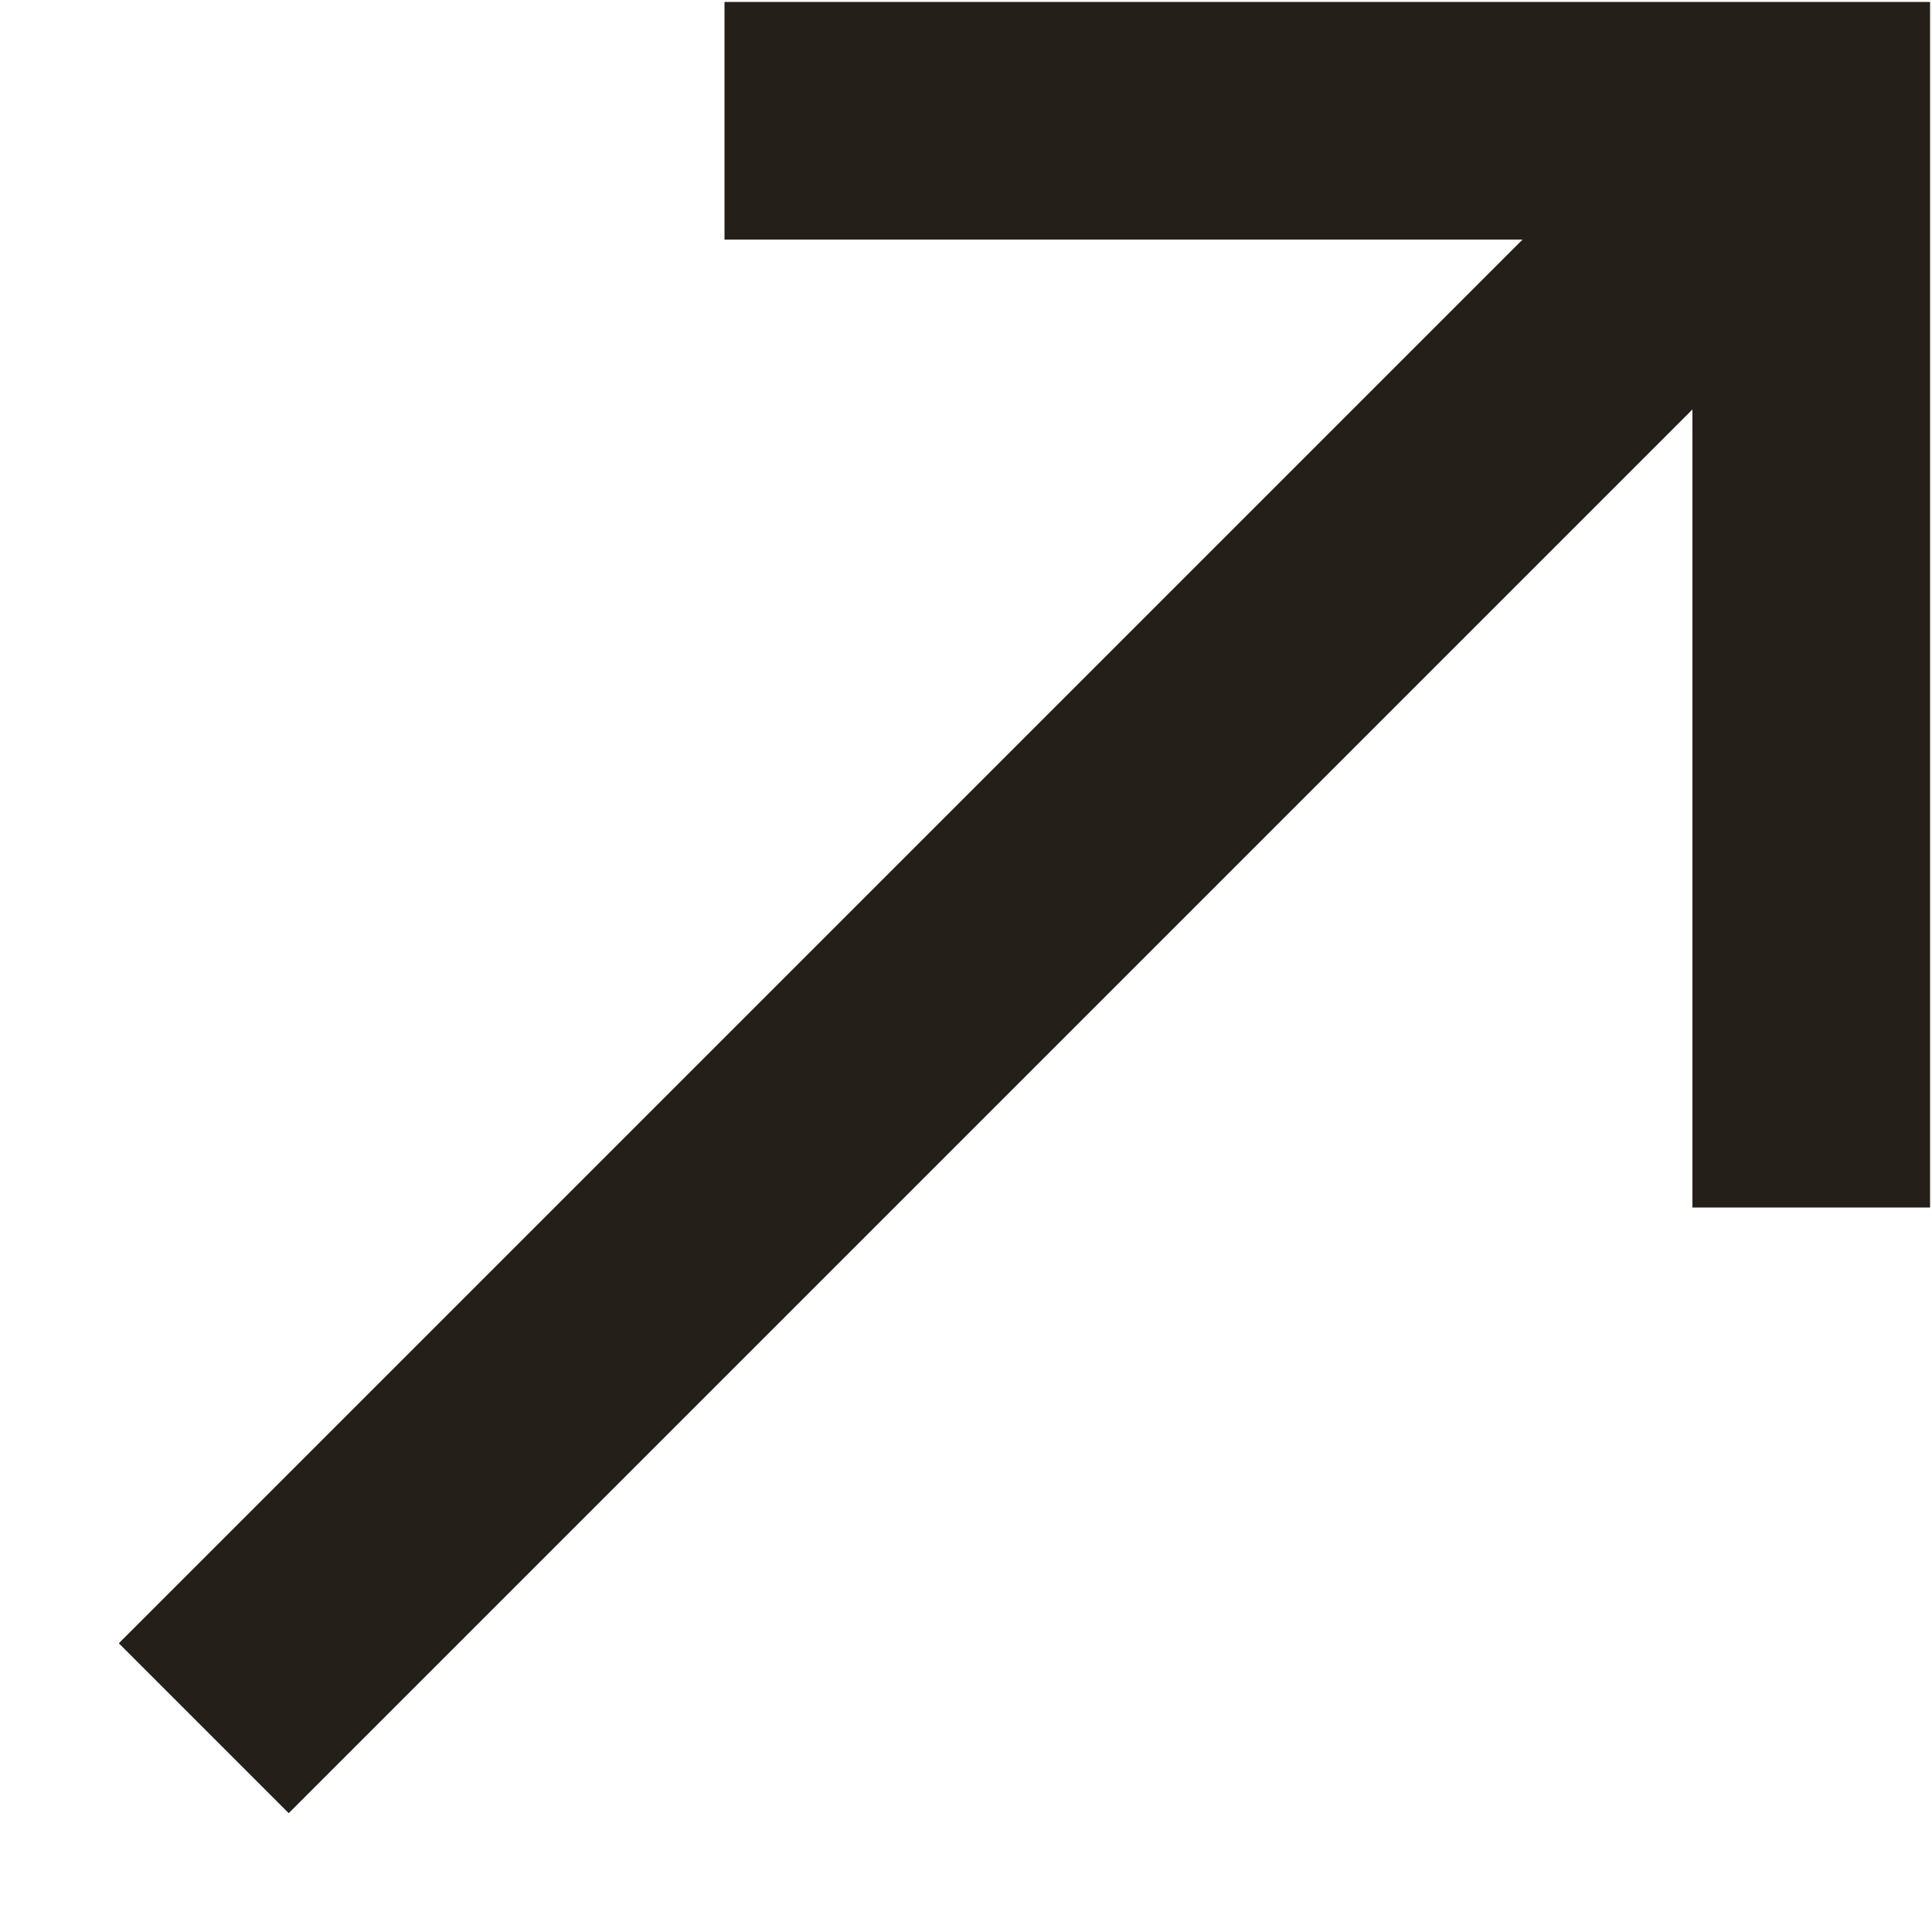
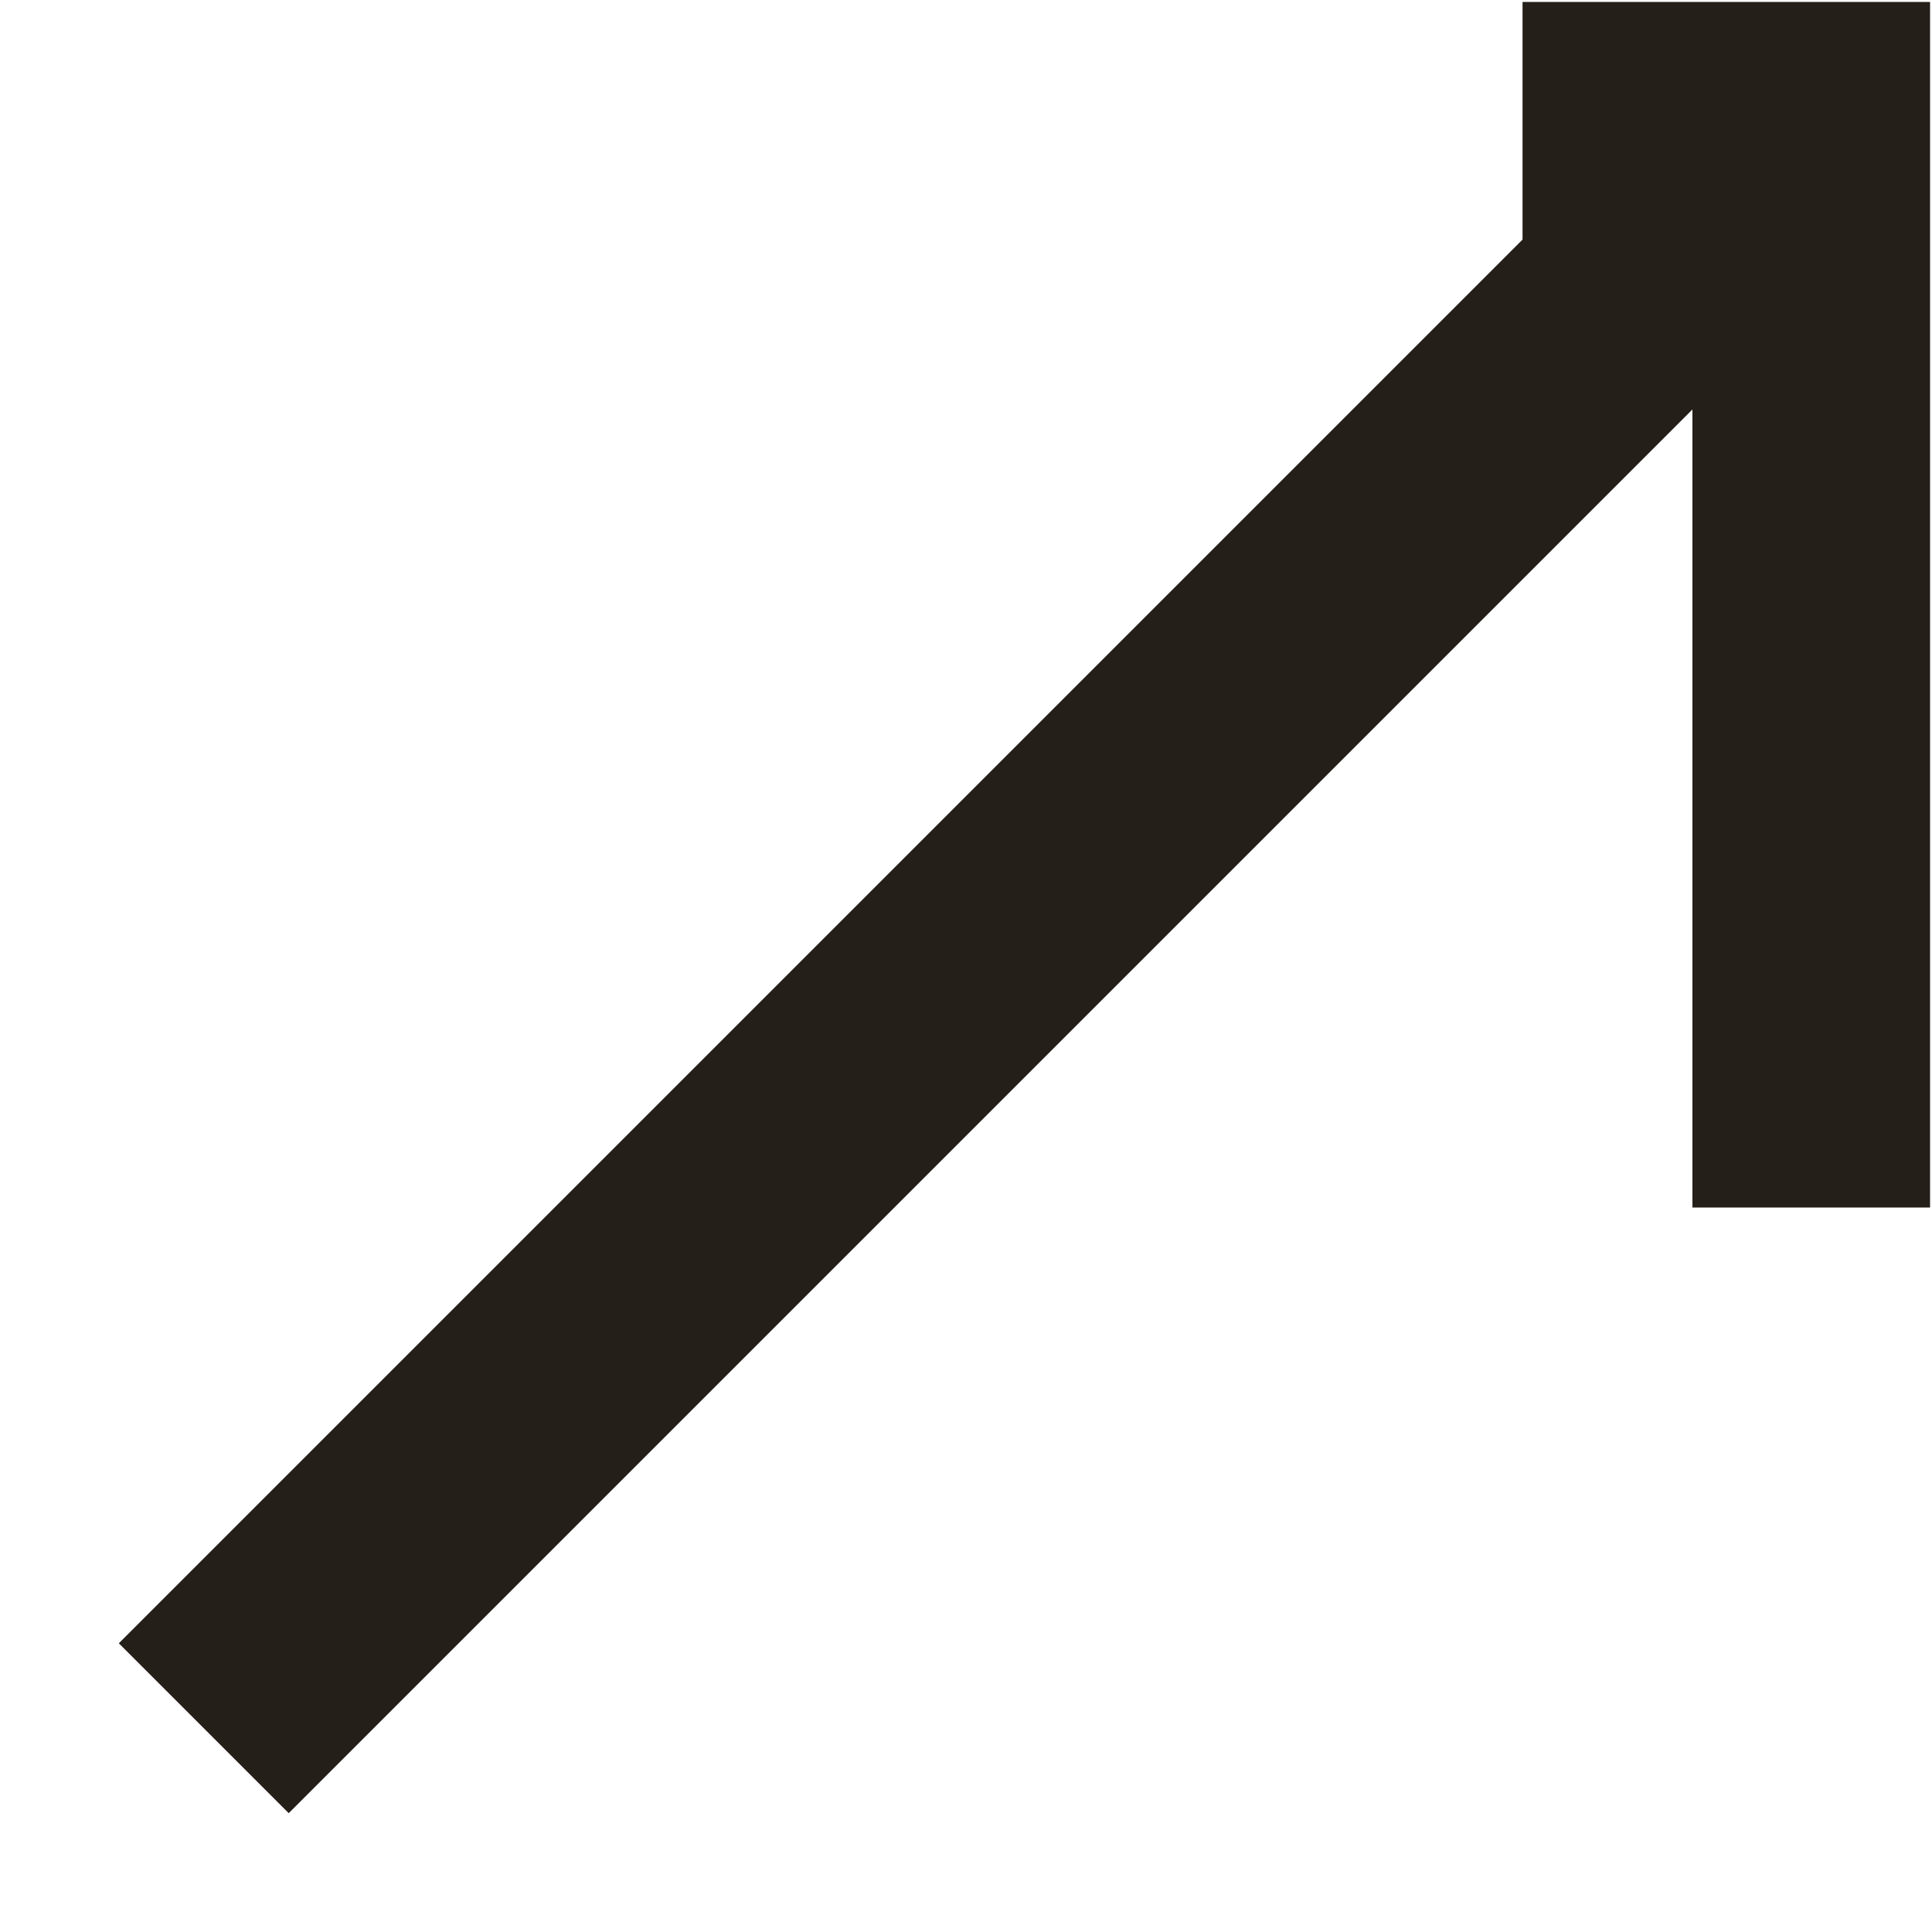
<svg xmlns="http://www.w3.org/2000/svg" width="16" height="16" viewBox="0 0 16 16" fill="none">
-   <path d="M6 0.016H15.984V10H14.016V3.391L2.391 15.016L0.984 13.609L12.609 1.984H6V0.016Z" fill="#241F19" />
+   <path d="M6 0.016H15.984V10H14.016V3.391L2.391 15.016L0.984 13.609L12.609 1.984V0.016Z" fill="#241F19" />
</svg>